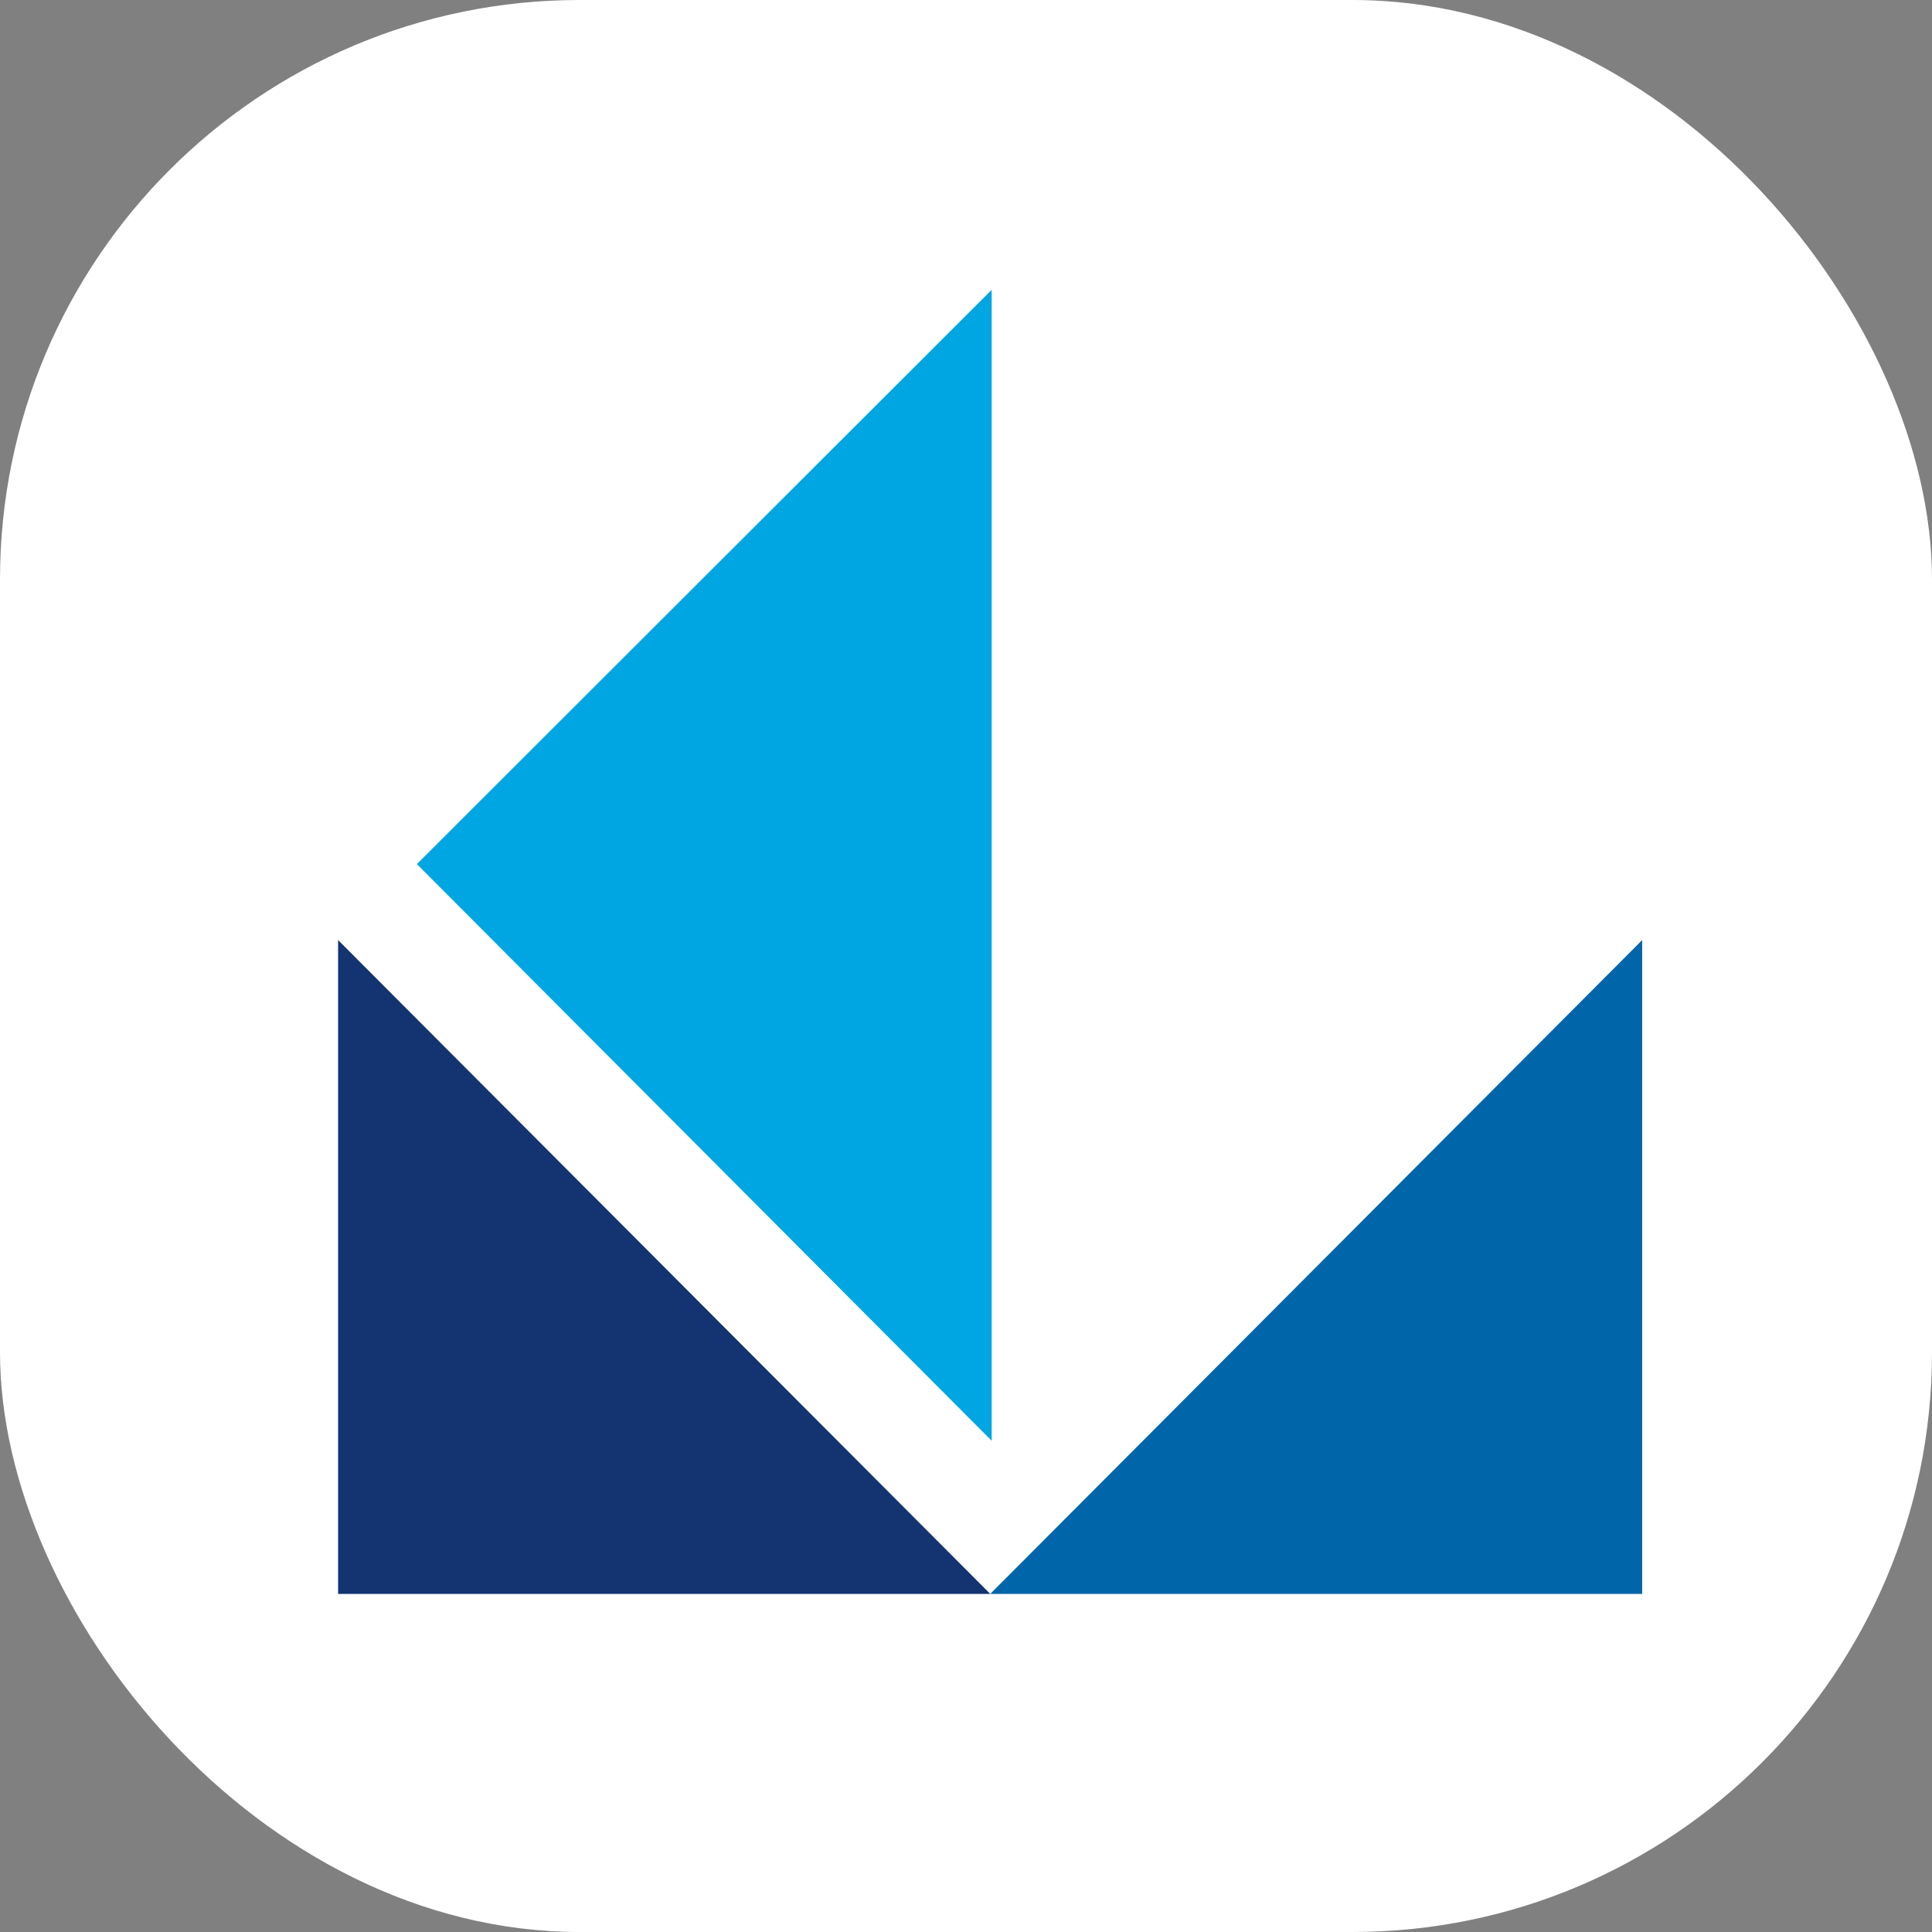
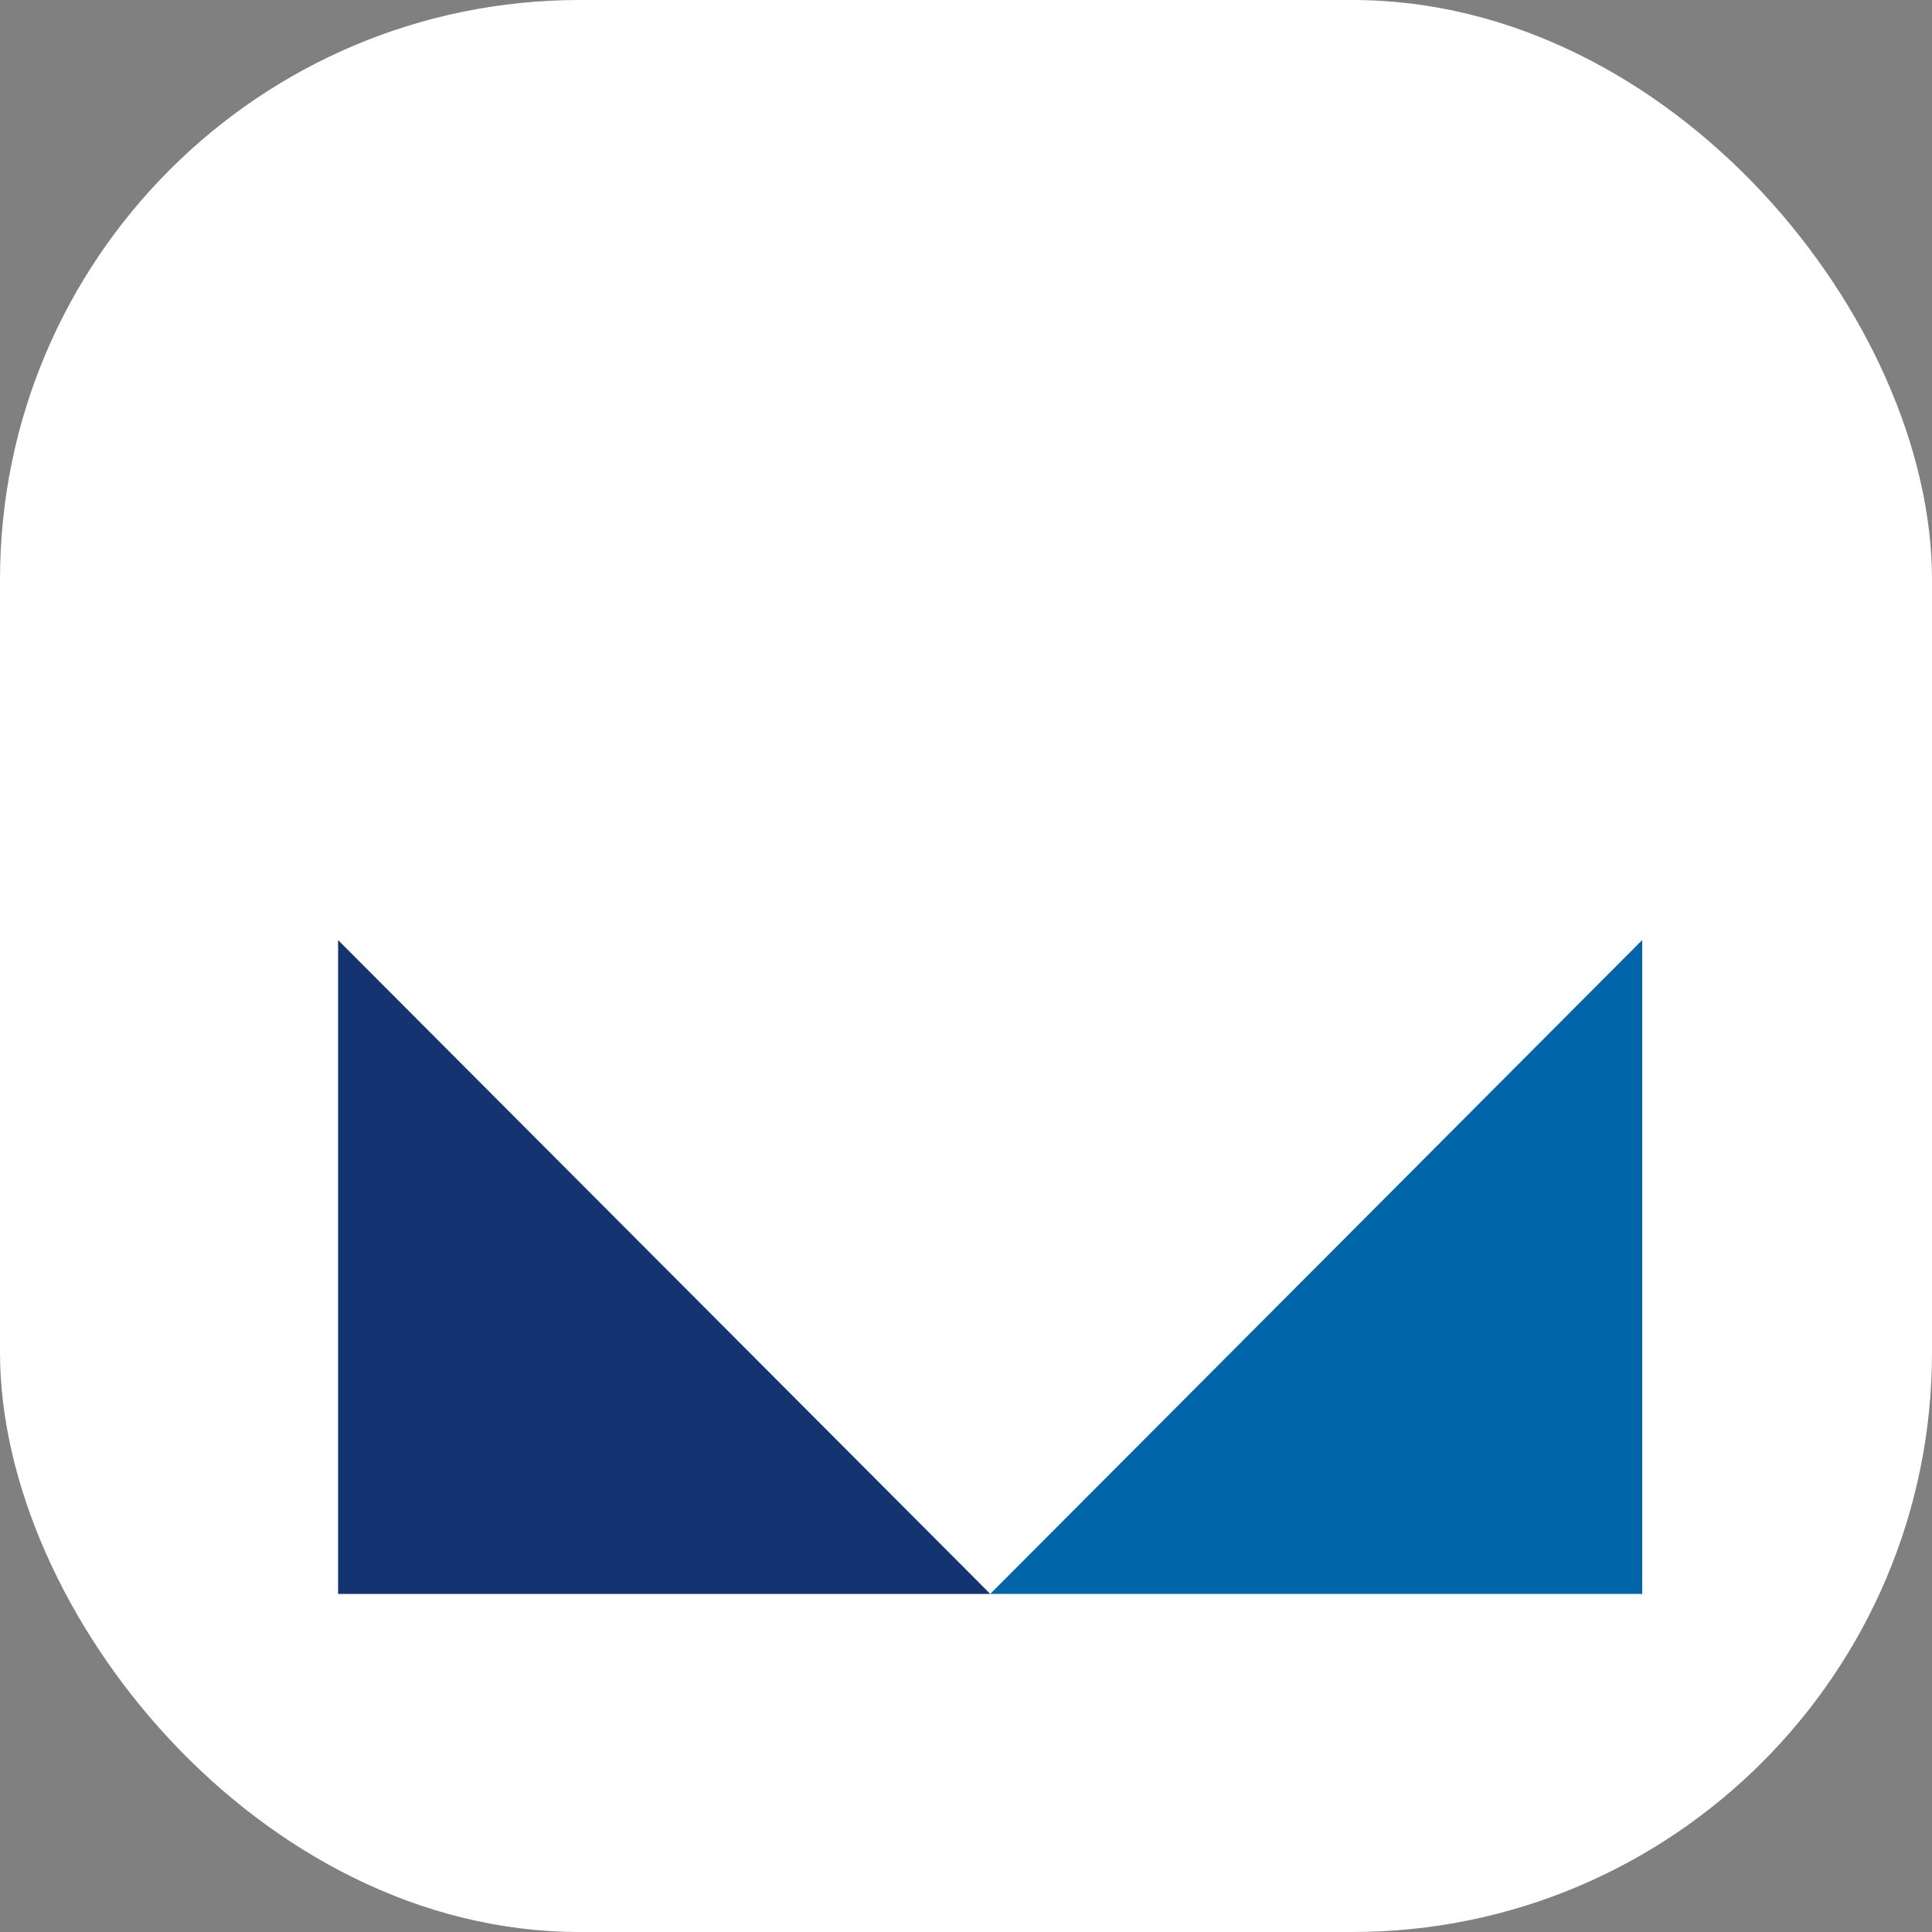
<svg xmlns="http://www.w3.org/2000/svg" width="40" height="40" viewBox="0 0 40 40" fill="none">
  <rect x="0" y="0" width="40" height="40" fill="#808080" stroke="none" />
  <rect width="40" height="40" rx="12" fill="white" />
  <path d="M20.502 33L7 19.463V33H20.502Z" fill="#133371" />
  <path d="M20.502 33L34 19.463V33H20.502Z" fill="#0066A9" />
-   <path d="M20.532 6V29.83L8.631 17.89L20.532 6Z" fill="#00A6E2" />
</svg>